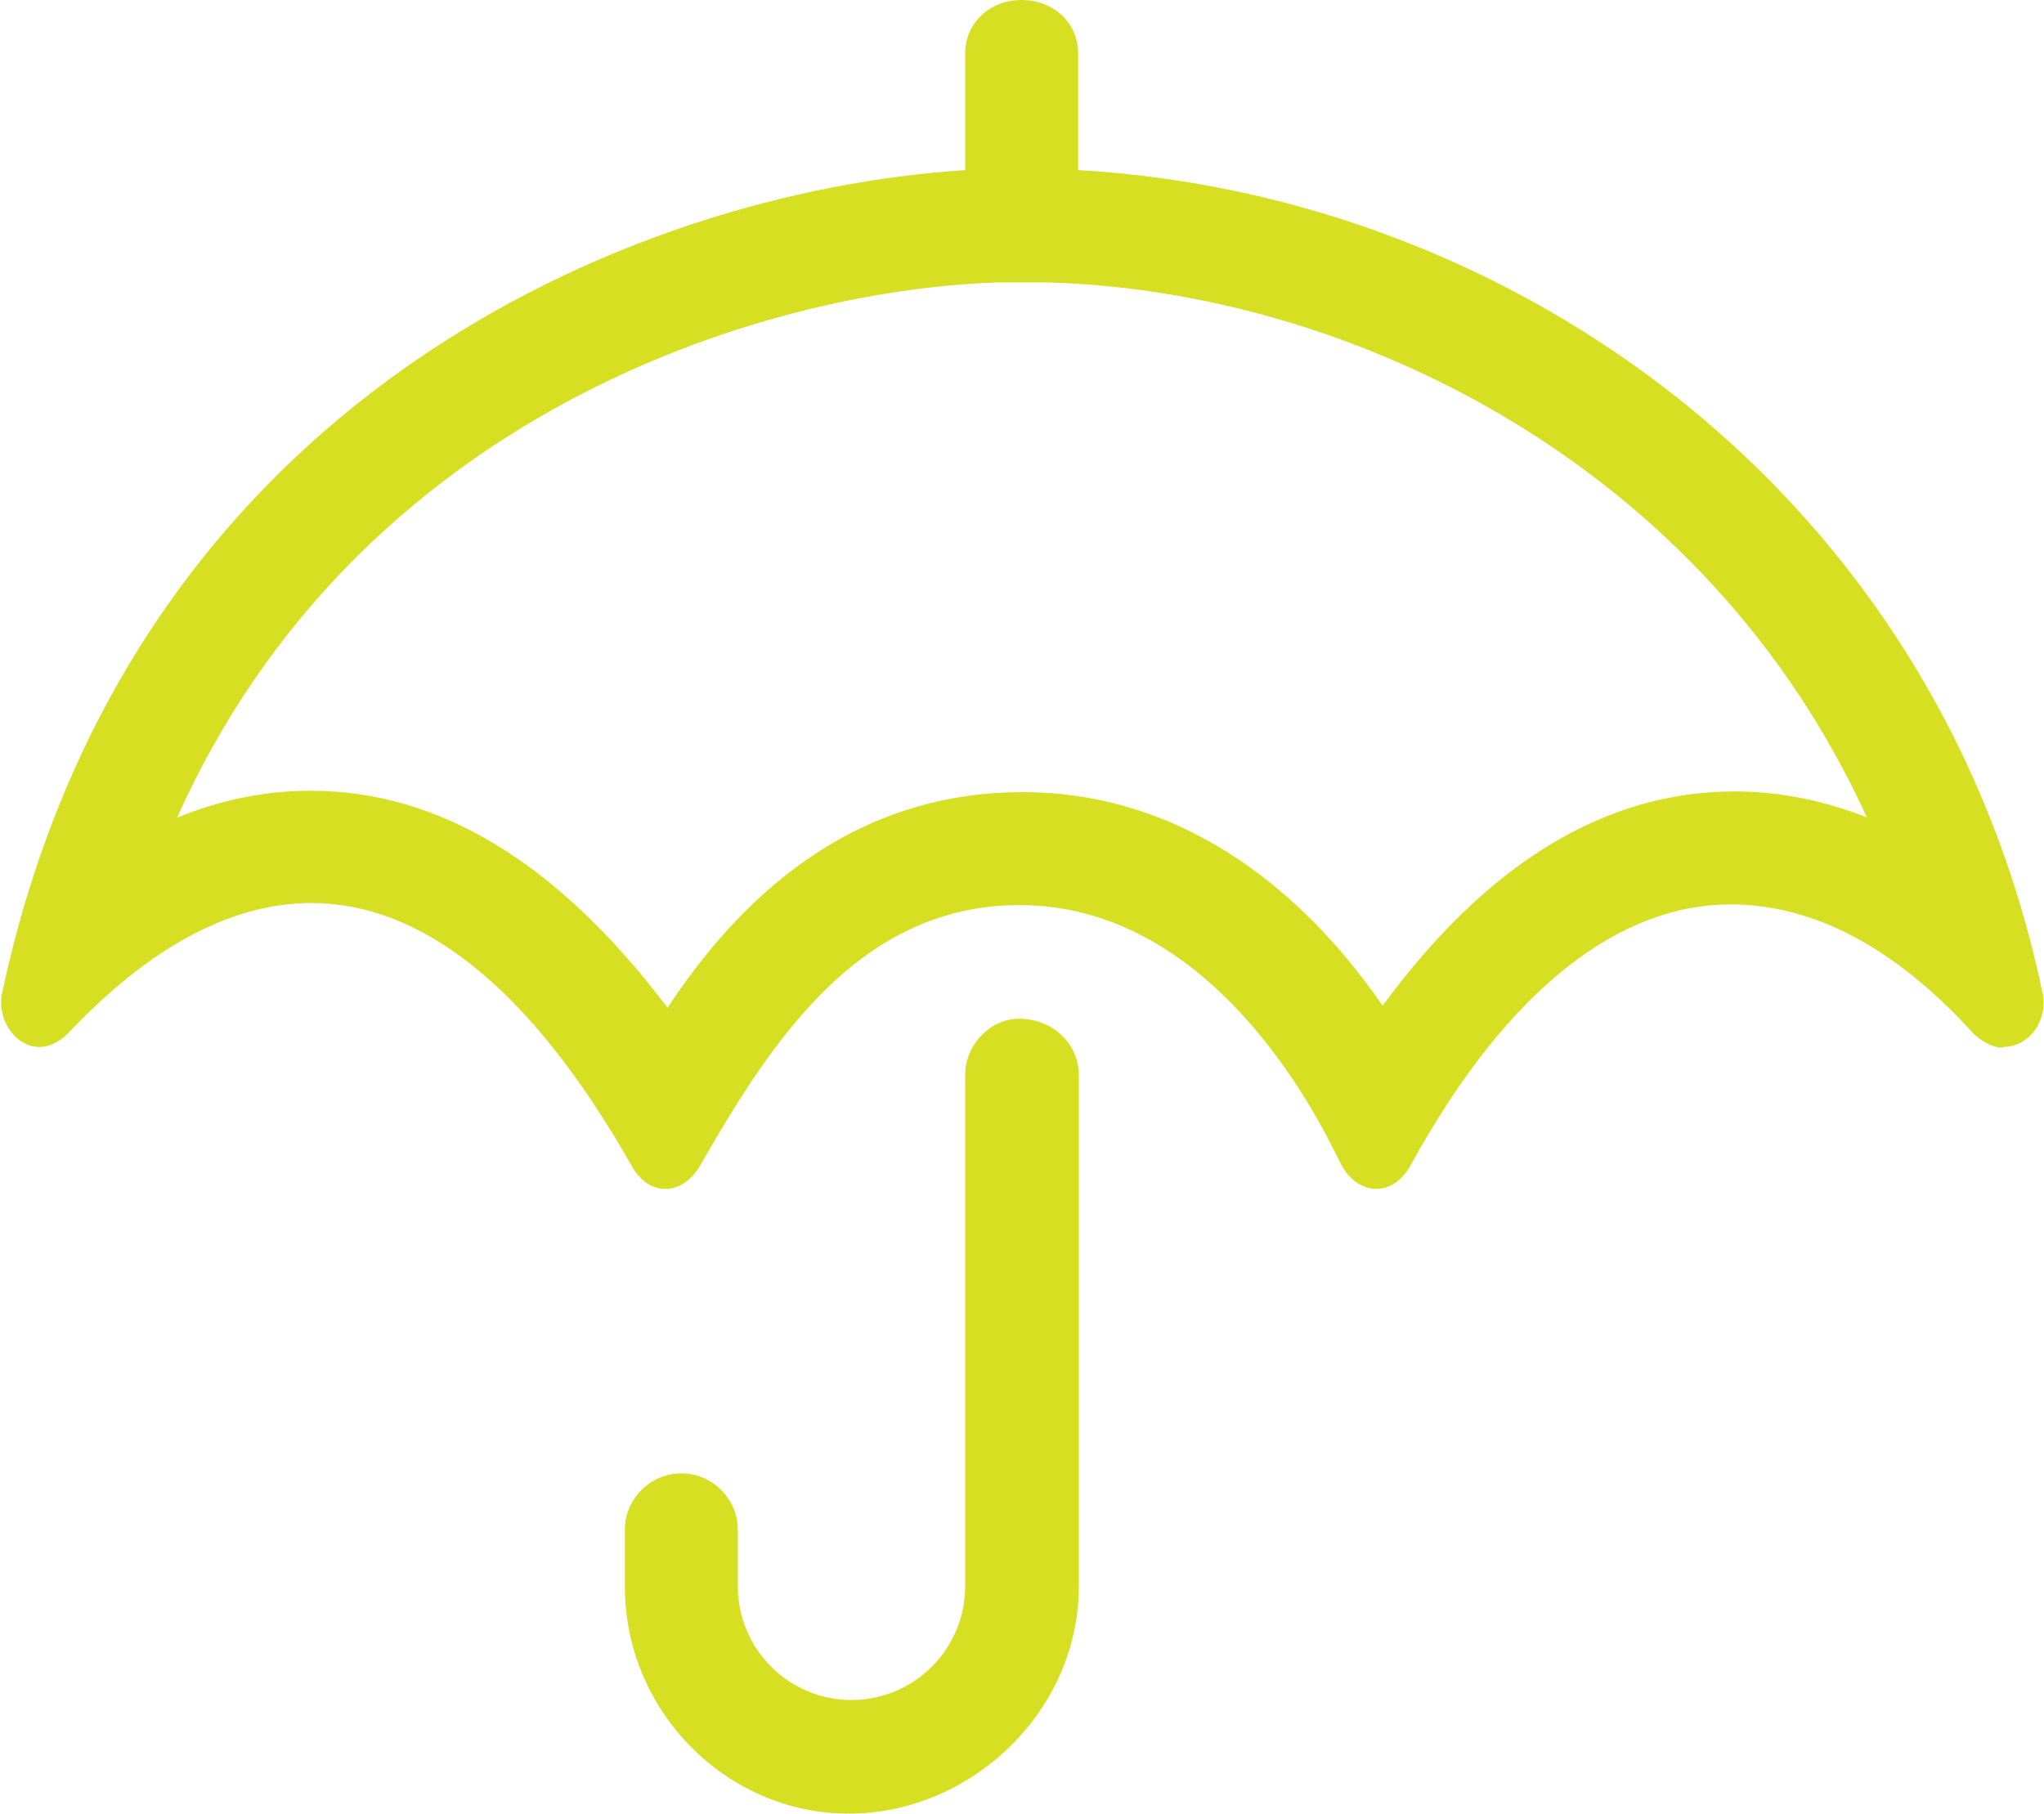
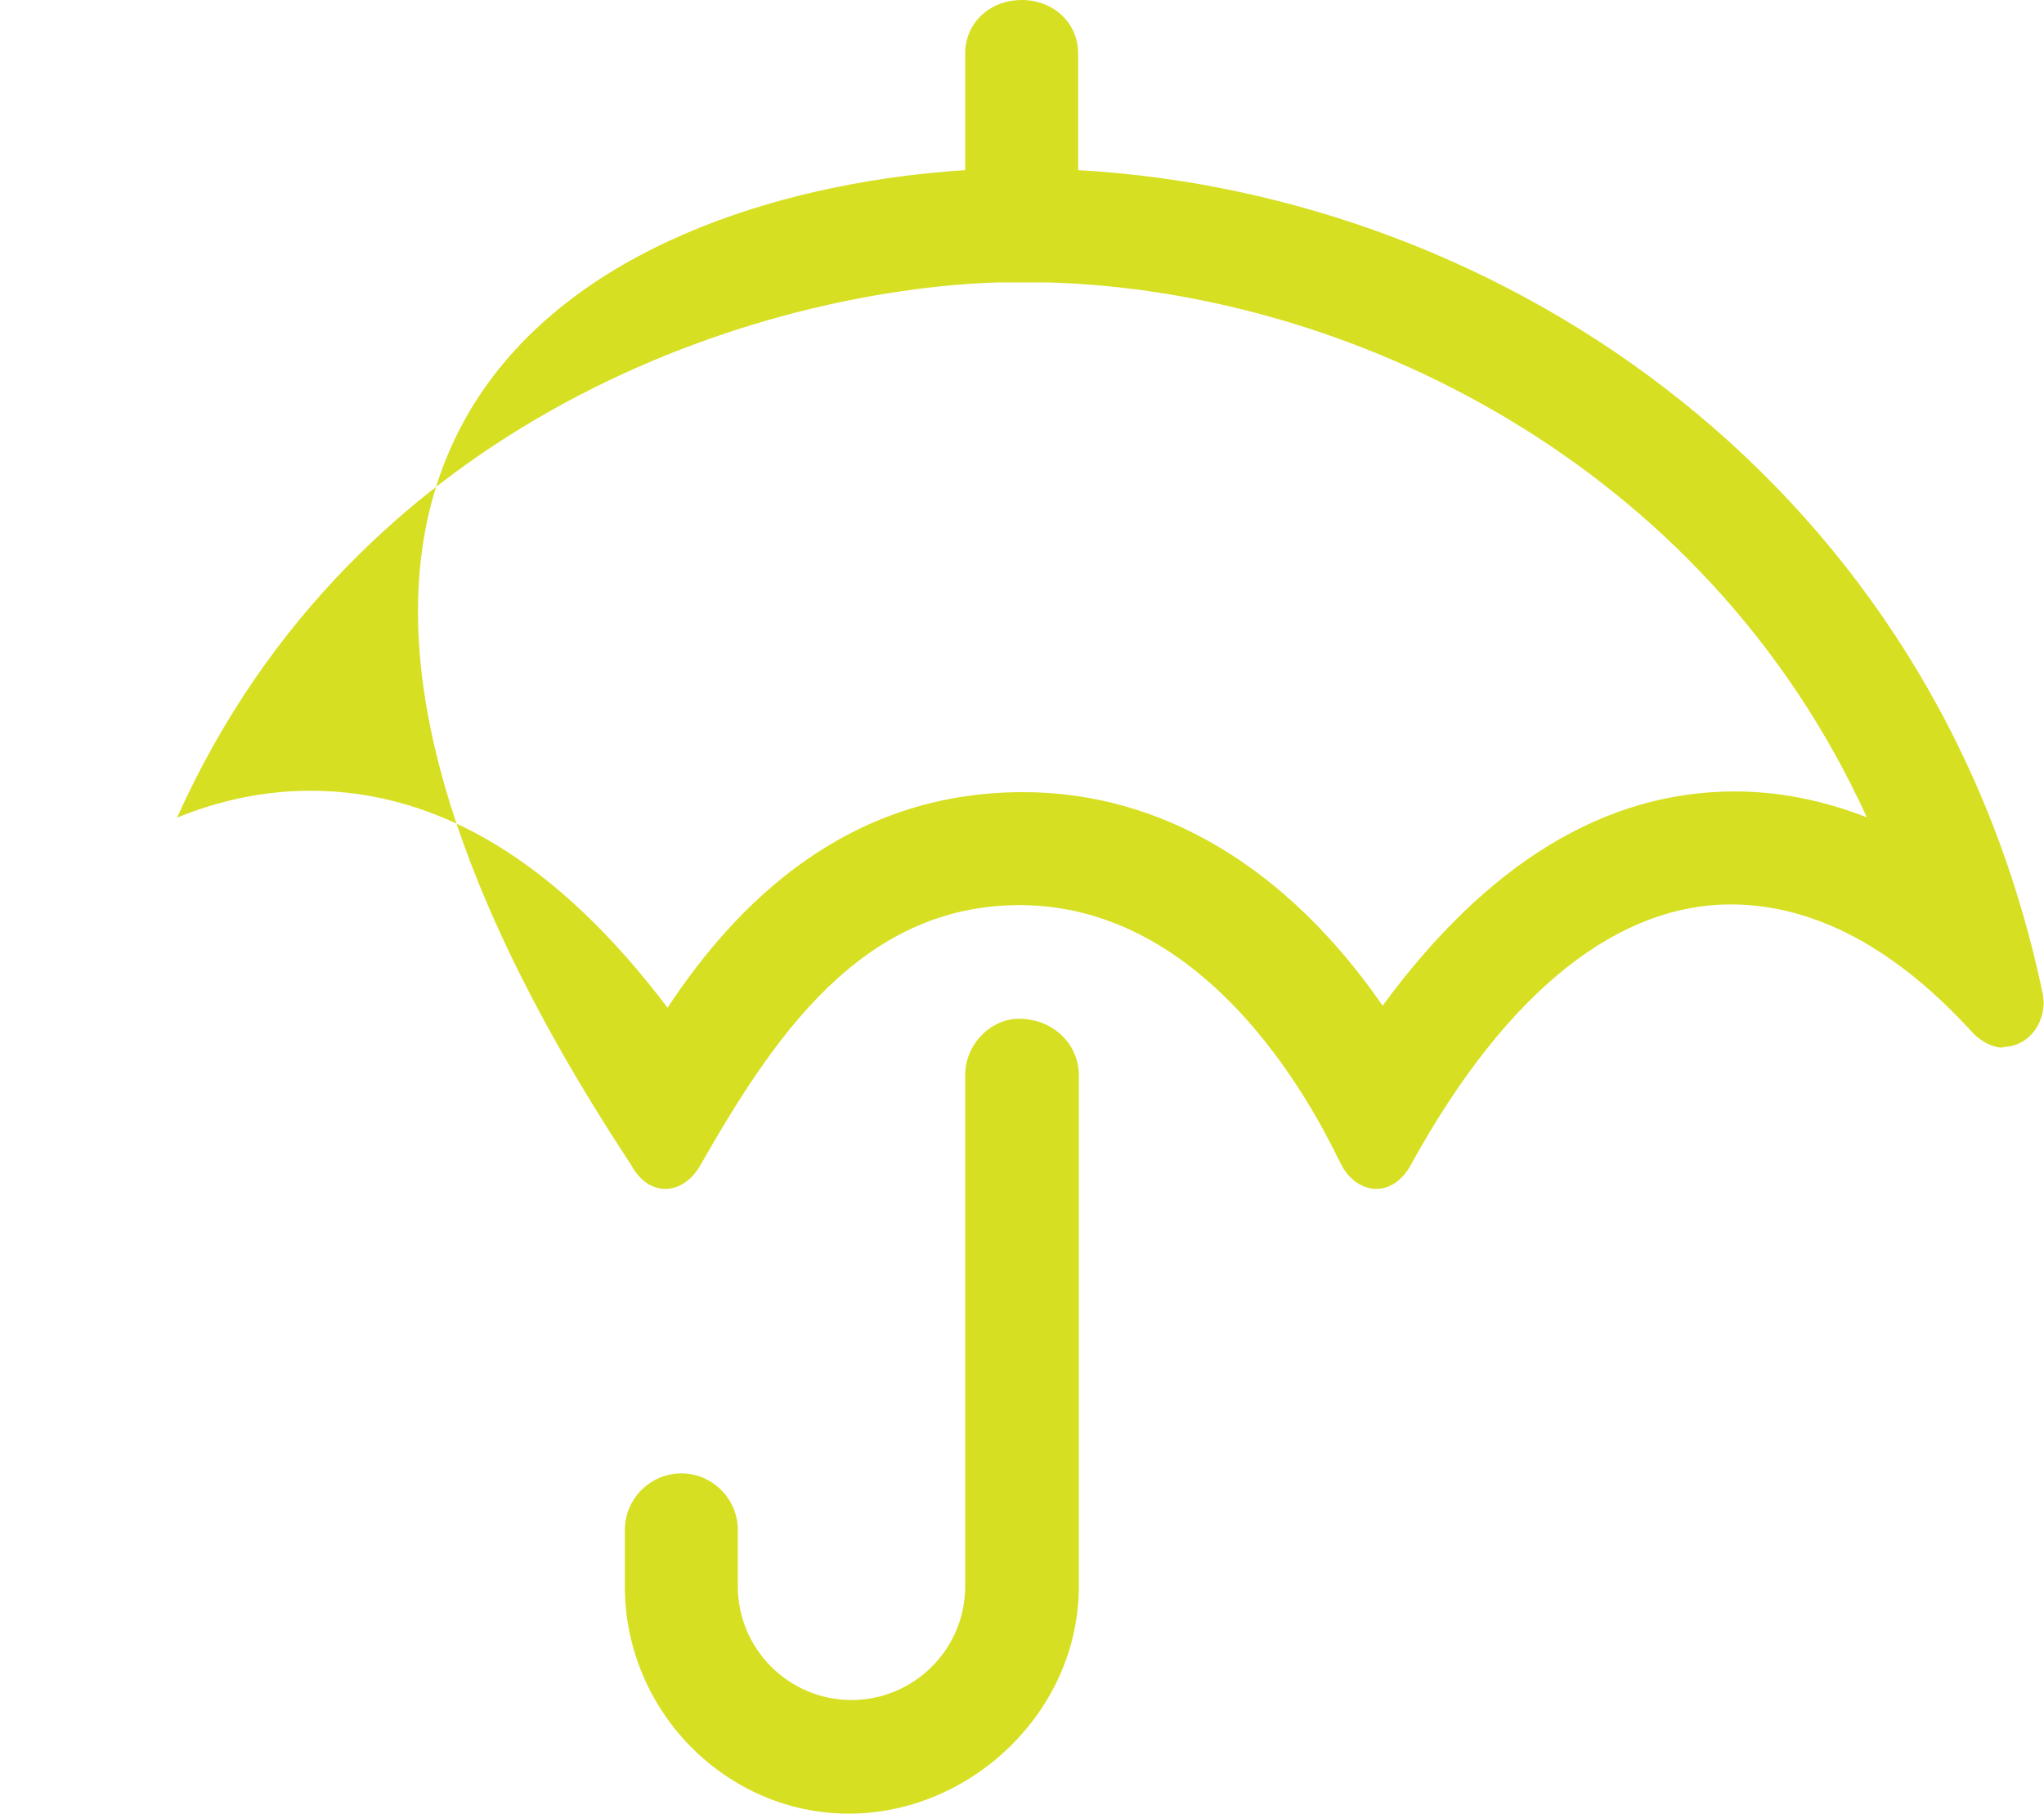
<svg xmlns="http://www.w3.org/2000/svg" id="Layer_2" data-name="Layer 2" viewBox="0 0 29.67 26.33">
  <defs>
    <style>
      .cls-1 {
        fill: #d7df23;
      }
    </style>
  </defs>
  <g id="Layer_1-2" data-name="Layer 1">
-     <path class="cls-1" d="M29.08,15.21c-.13,0-.28-.06-.43-.2-1.14-1.26-2.33-1.88-3.53-1.88-1.57,0-3.2,1.16-4.64,3.78-.13.24-.32.35-.5.35-.19,0-.39-.12-.51-.35-.13-.23-1.66-3.77-4.67-3.77-2.31,0-3.59,1.95-4.63,3.77-.13.23-.32.35-.51.35s-.37-.11-.5-.35c-1.49-2.62-3.07-3.8-4.64-3.8-1.19,0-2.38.67-3.53,1.89-.14.14-.29.2-.42.2-.35,0-.62-.41-.54-.78C1.86,5.83,9.14,2.78,14.01,2.47V.78c0-.46.37-.78.82-.78s.82.32.82.78v1.69c6.22.35,12.46,4.6,14,11.95.08.38-.18.78-.58.78ZM27.1,11.87c-2.35-5.16-7.52-7.65-11.9-7.77-.06,0-.66,0-.71,0-3.44.11-9.3,1.93-11.92,7.77.64-.26,1.28-.39,1.94-.39,1.88,0,3.6,1.06,5.18,3.15.99-1.5,2.59-3.13,5.16-3.13,2.01,0,3.83,1.09,5.22,3.1,1.52-2.07,3.23-3.11,5.11-3.11.65,0,1.29.13,1.93.38ZM15.66,15.61v7.42c0,1.82-1.57,3.3-3.34,3.3s-3.25-1.48-3.25-3.3v-.82c0-.45.37-.82.82-.82s.82.37.82.82v.82c0,.91.74,1.65,1.65,1.65s1.65-.74,1.65-1.65v-7.42c0-.45.37-.82.78-.82.5,0,.87.37.87.82Z" />
+     <path class="cls-1" d="M29.08,15.21c-.13,0-.28-.06-.43-.2-1.14-1.26-2.33-1.88-3.53-1.88-1.57,0-3.2,1.16-4.64,3.78-.13.24-.32.35-.5.35-.19,0-.39-.12-.51-.35-.13-.23-1.66-3.77-4.67-3.77-2.31,0-3.59,1.95-4.63,3.77-.13.23-.32.35-.51.35s-.37-.11-.5-.35C1.86,5.83,9.14,2.78,14.01,2.47V.78c0-.46.37-.78.82-.78s.82.32.82.78v1.69c6.22.35,12.46,4.6,14,11.95.08.38-.18.78-.58.78ZM27.1,11.87c-2.35-5.16-7.52-7.65-11.9-7.77-.06,0-.66,0-.71,0-3.44.11-9.3,1.93-11.92,7.77.64-.26,1.28-.39,1.94-.39,1.88,0,3.6,1.06,5.18,3.15.99-1.5,2.59-3.13,5.16-3.13,2.01,0,3.83,1.09,5.22,3.1,1.52-2.07,3.23-3.11,5.11-3.11.65,0,1.29.13,1.93.38ZM15.66,15.61v7.42c0,1.82-1.57,3.3-3.34,3.3s-3.25-1.48-3.25-3.3v-.82c0-.45.37-.82.82-.82s.82.37.82.82v.82c0,.91.74,1.65,1.65,1.65s1.65-.74,1.65-1.65v-7.42c0-.45.37-.82.78-.82.5,0,.87.37.87.82Z" />
  </g>
</svg>